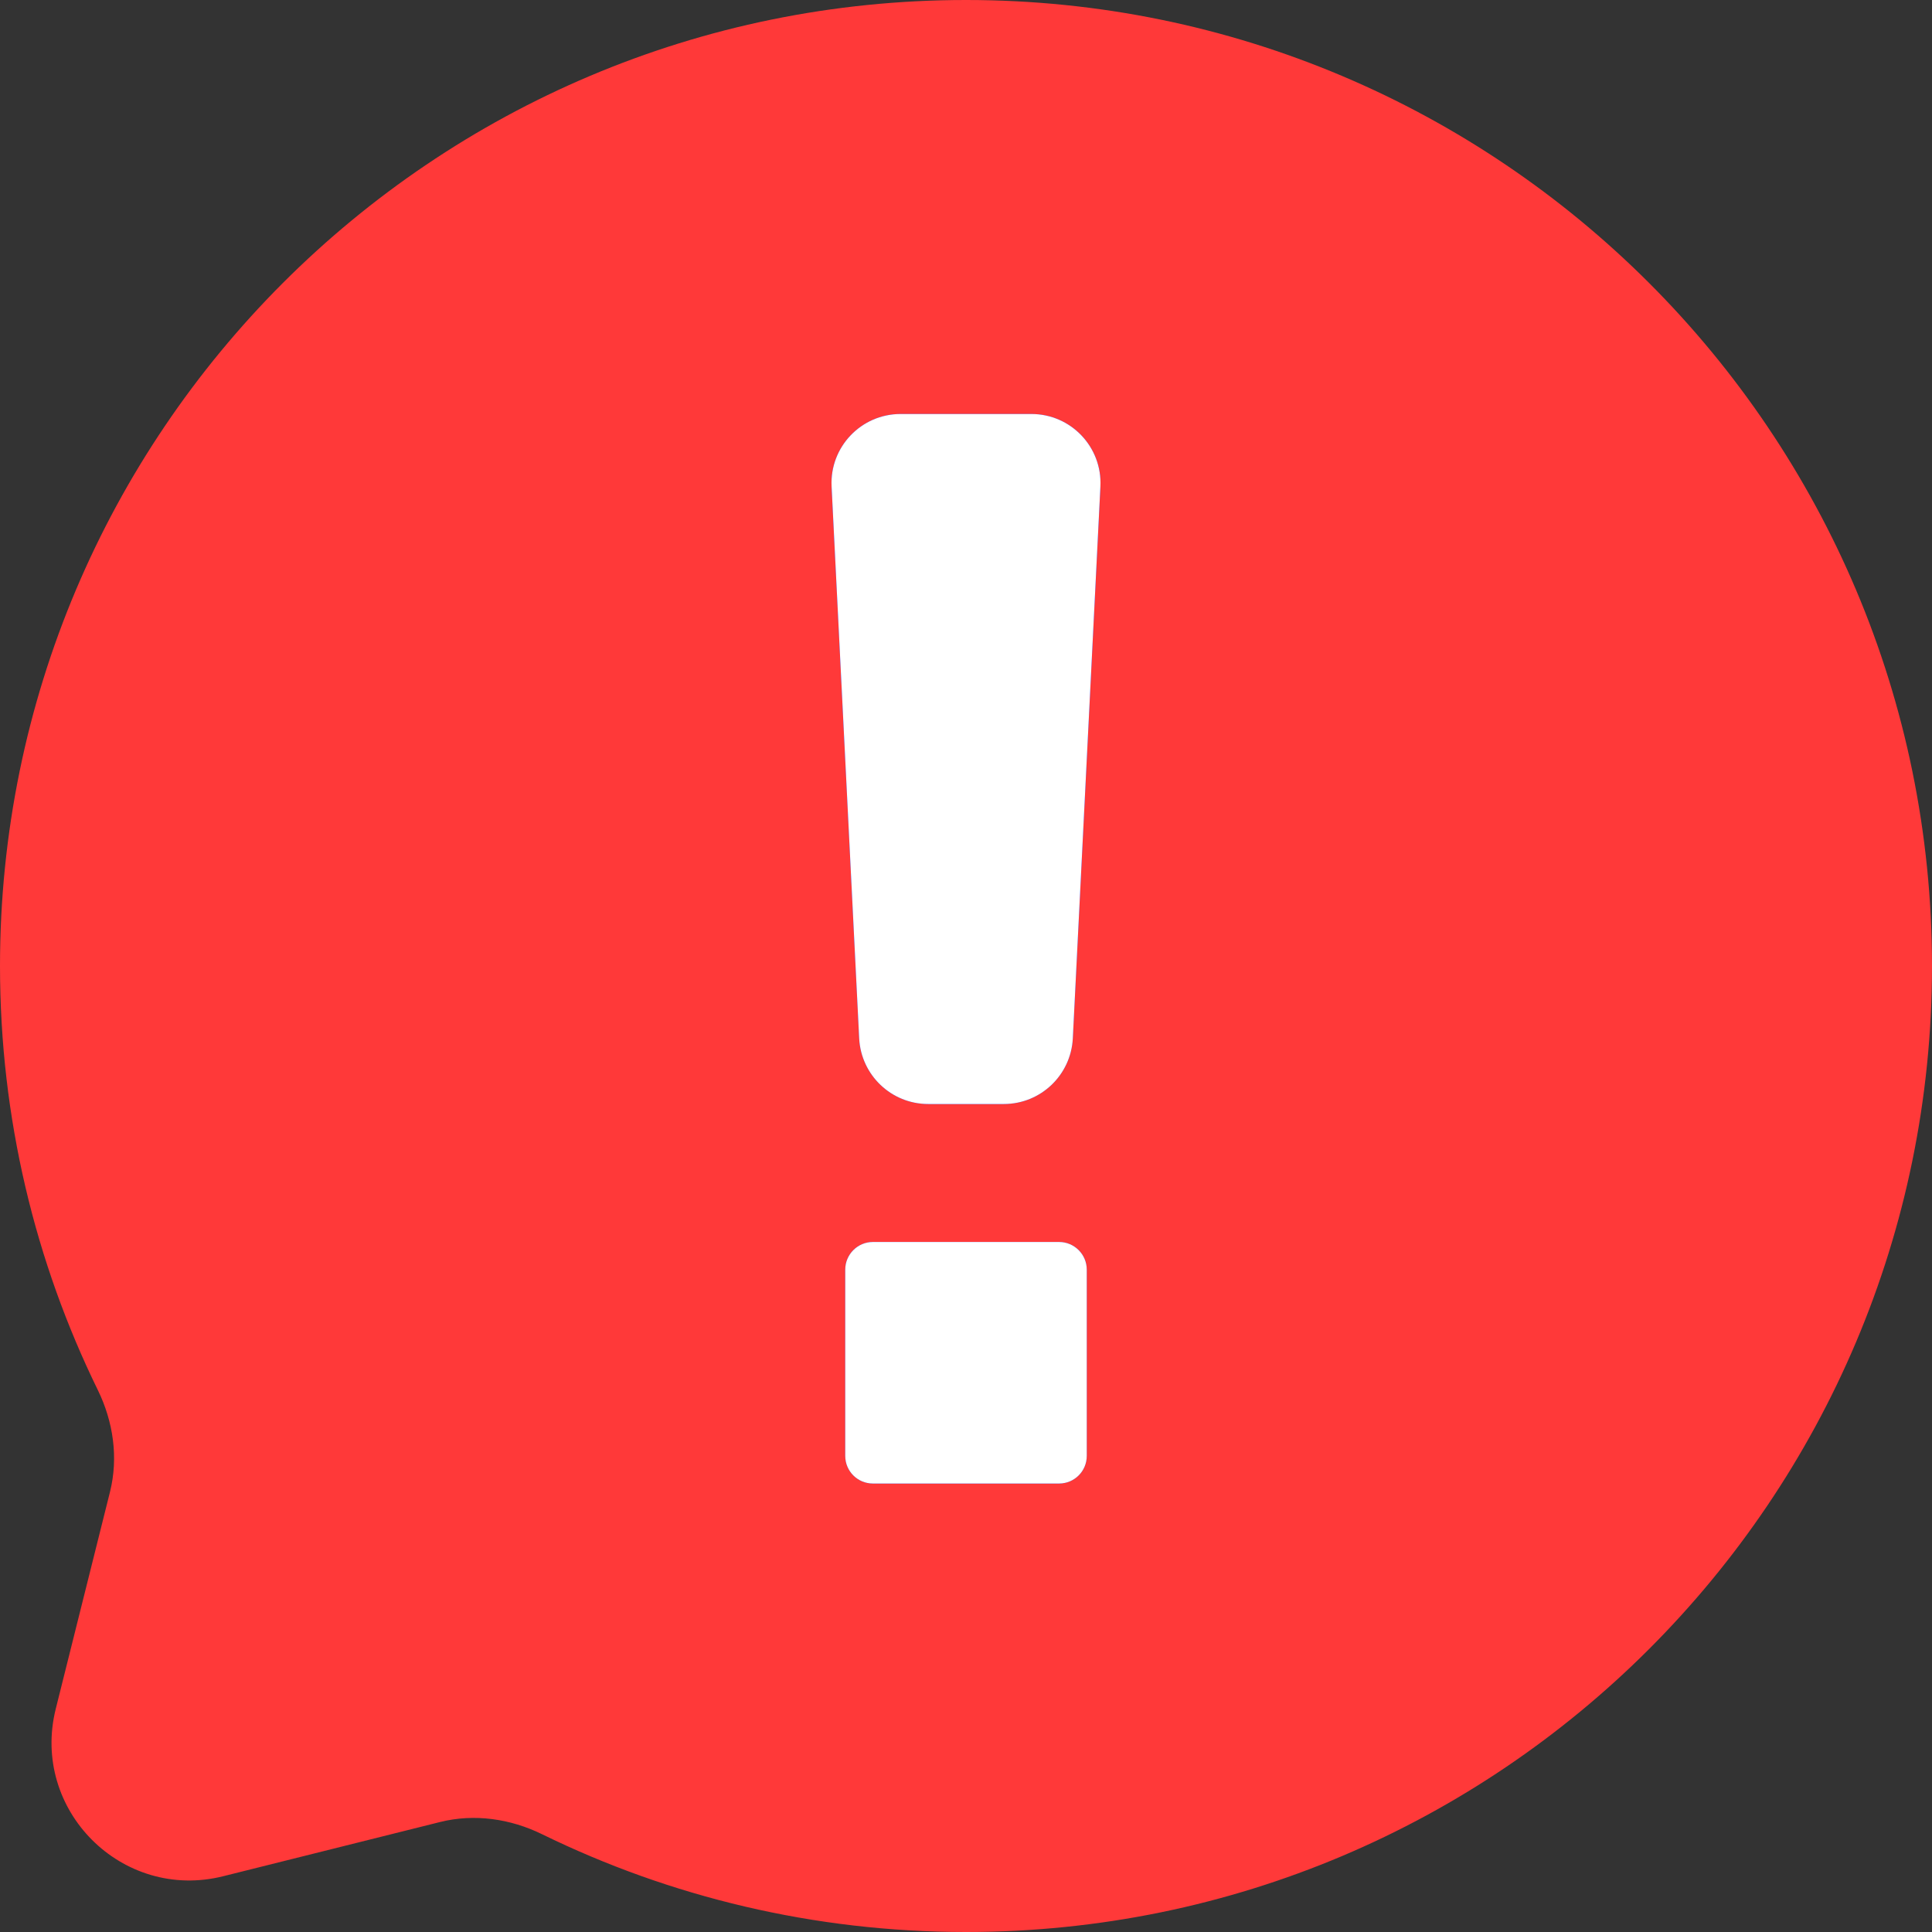
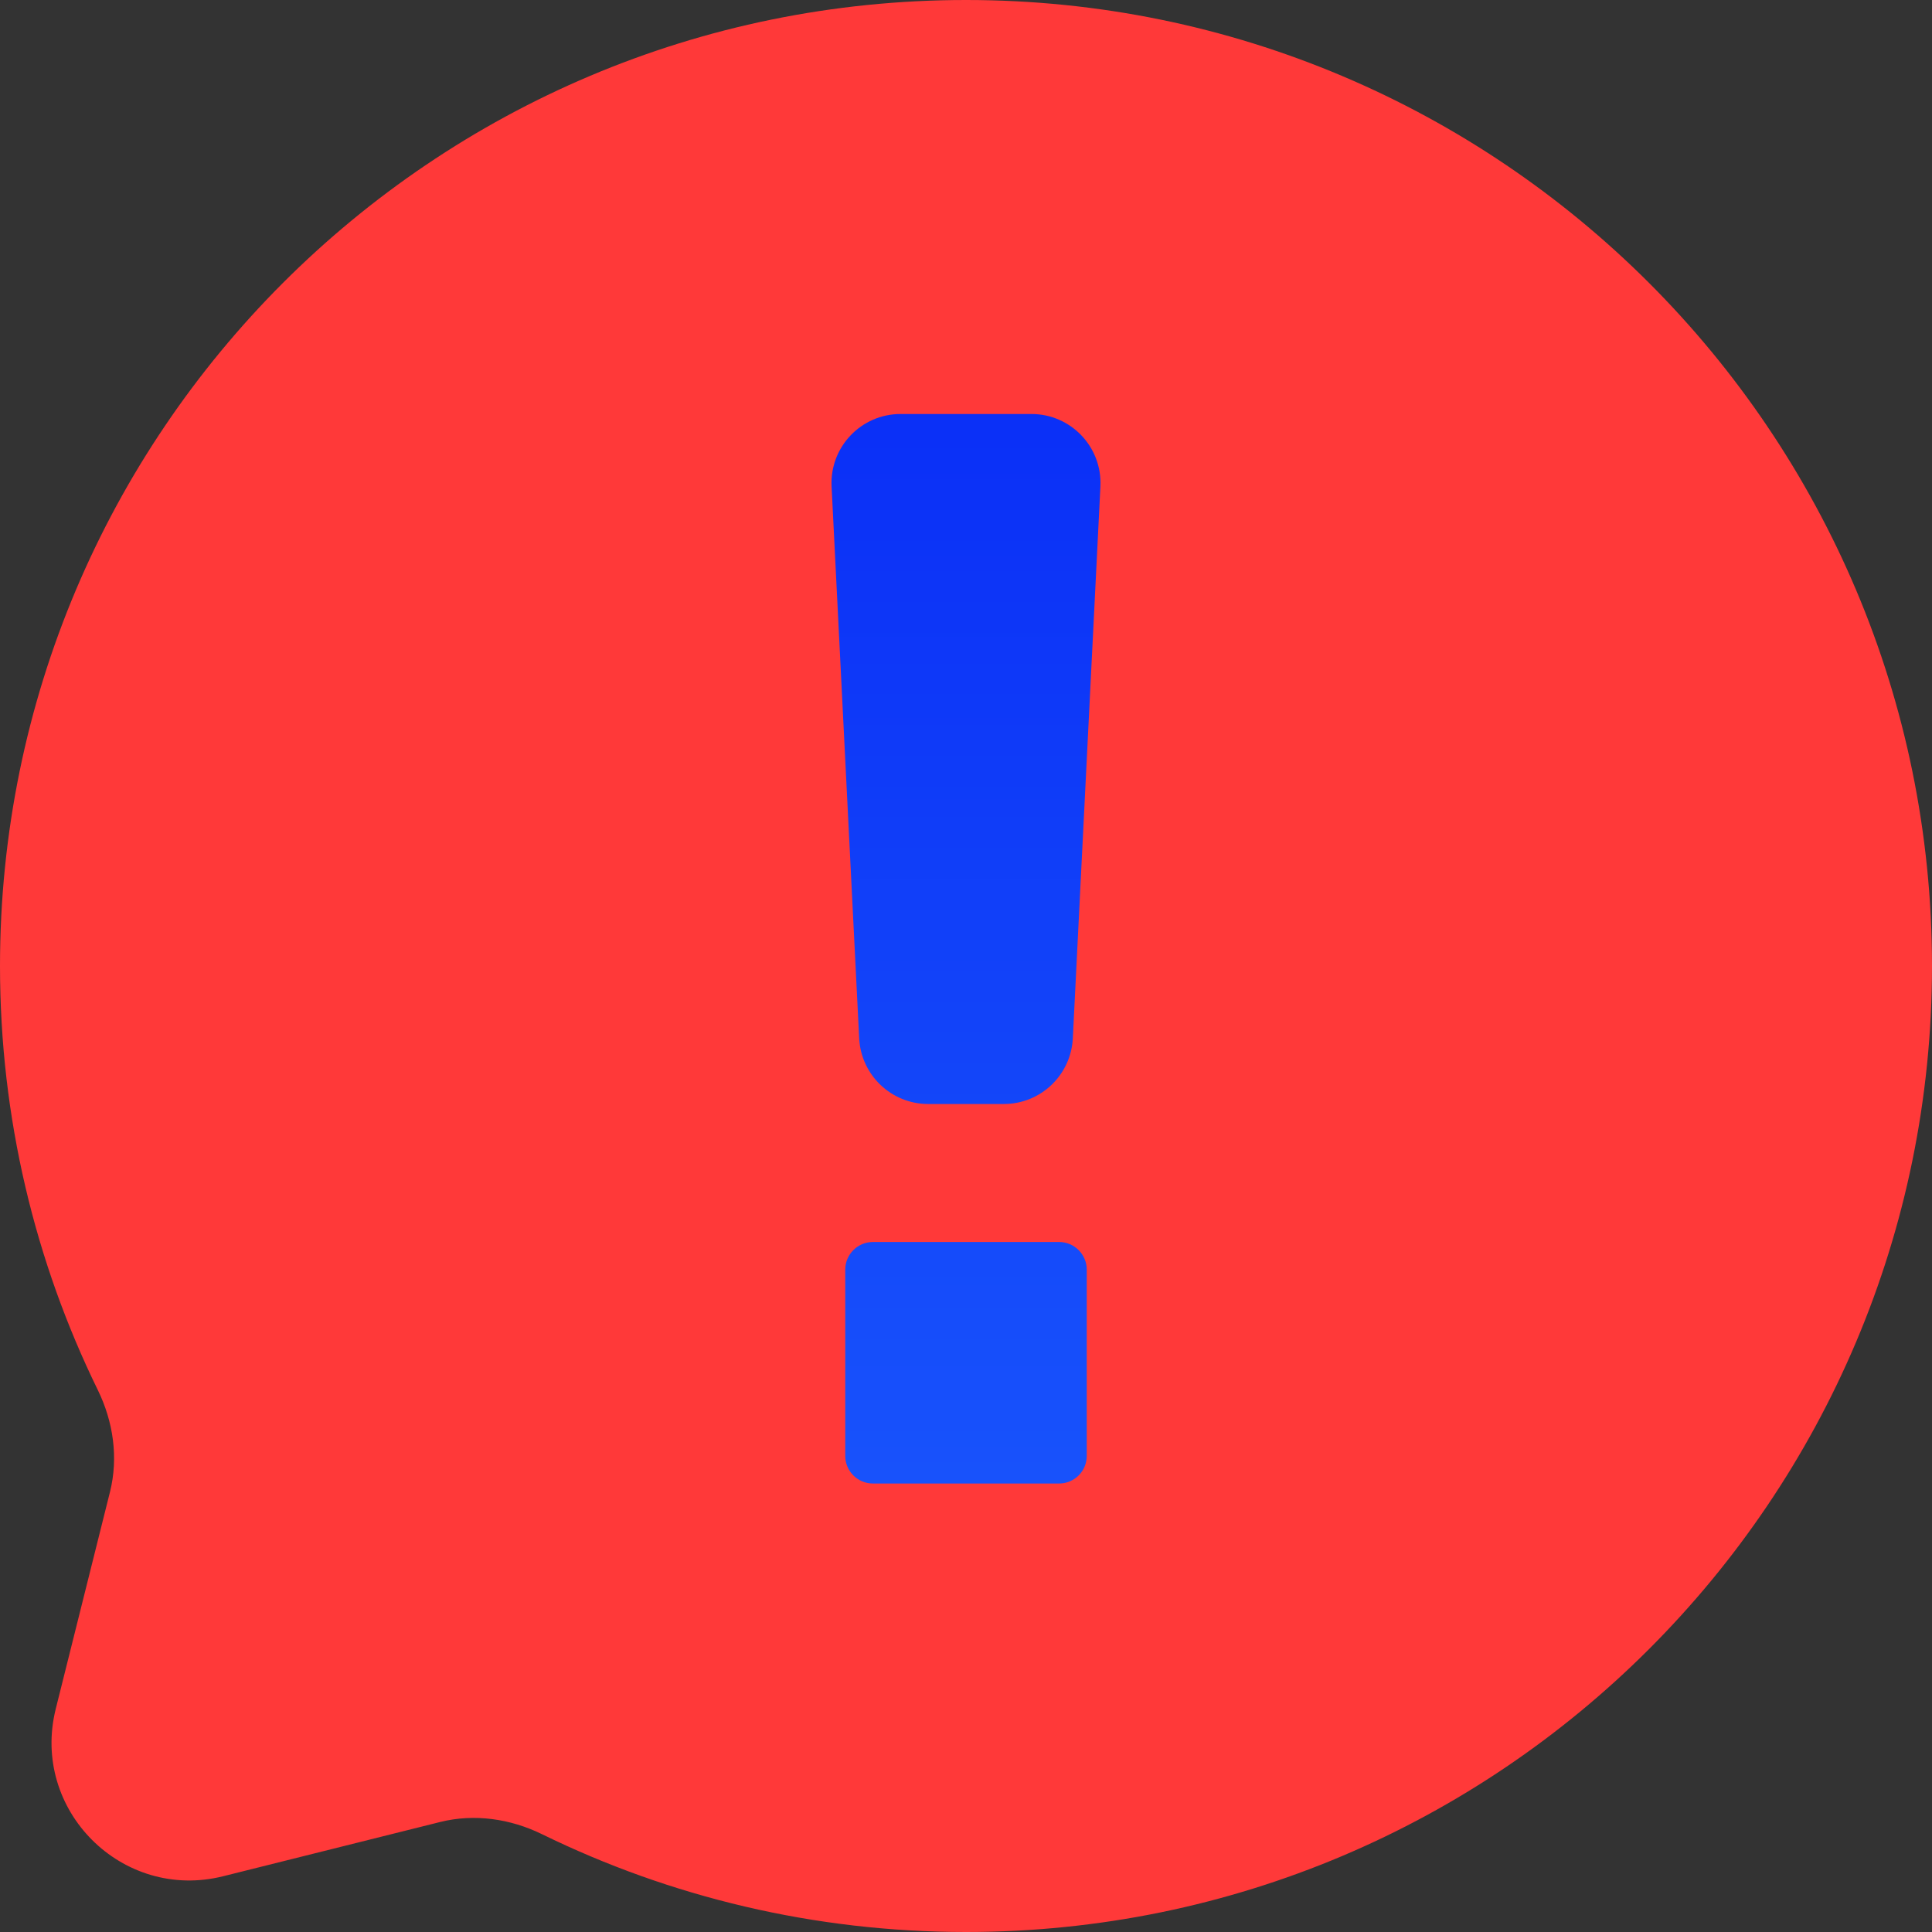
<svg xmlns="http://www.w3.org/2000/svg" width="14" height="14" viewBox="0 0 14 14" fill="none">
  <rect x="0" y="0" width="14" height="14" fill="#333333" stroke="none" />
  <path fill-rule="evenodd" clip-rule="evenodd" d="M7 14C10.866 14 14 10.866 14 7C14 3.134 10.866 0 7 0C3.134 0 0 3.134 0 7C0 8.102 0.255 9.145 0.709 10.073C0.821 10.302 0.859 10.563 0.797 10.811L0.404 12.383C0.221 13.116 0.885 13.779 1.617 13.596L3.189 13.203C3.437 13.141 3.698 13.179 3.927 13.291C4.855 13.745 5.898 14 7 14Z" fill="#FF3939" />
  <path fill-rule="evenodd" clip-rule="evenodd" d="M6.526 3C6.24 3 6.012 3.239 6.026 3.525L6.226 7.525C6.24 7.791 6.459 8 6.726 8H7.274C7.541 8 7.76 7.791 7.774 7.525L7.974 3.525C7.988 3.239 7.76 3 7.474 3H6.526ZM6.325 9C6.215 9 6.125 9.09 6.125 9.2V10.55C6.125 10.661 6.215 10.75 6.325 10.75H7.675C7.785 10.75 7.875 10.661 7.875 10.55V9.2C7.875 9.09 7.785 9 7.675 9H6.325Z" fill="url(#paint0_linear_3813_25033)" />
-   <path fill-rule="evenodd" clip-rule="evenodd" d="M6.526 3C6.24 3 6.012 3.239 6.026 3.525L6.226 7.525C6.24 7.791 6.459 8 6.726 8H7.274C7.541 8 7.76 7.791 7.774 7.525L7.974 3.525C7.988 3.239 7.76 3 7.474 3H6.526ZM6.325 9C6.215 9 6.125 9.09 6.125 9.2V10.55C6.125 10.661 6.215 10.75 6.325 10.75H7.675C7.785 10.75 7.875 10.661 7.875 10.55V9.2C7.875 9.09 7.785 9 7.675 9H6.325Z" fill="white" />
  <defs>
    <linearGradient id="paint0_linear_3813_25033" x1="4.273" y1="-3.316" x2="4.273" y2="17.828" gradientUnits="userSpaceOnUse">
      <stop stop-color="#0013F3" />
      <stop offset="1" stop-color="#2472FF" />
    </linearGradient>
  </defs>
</svg>